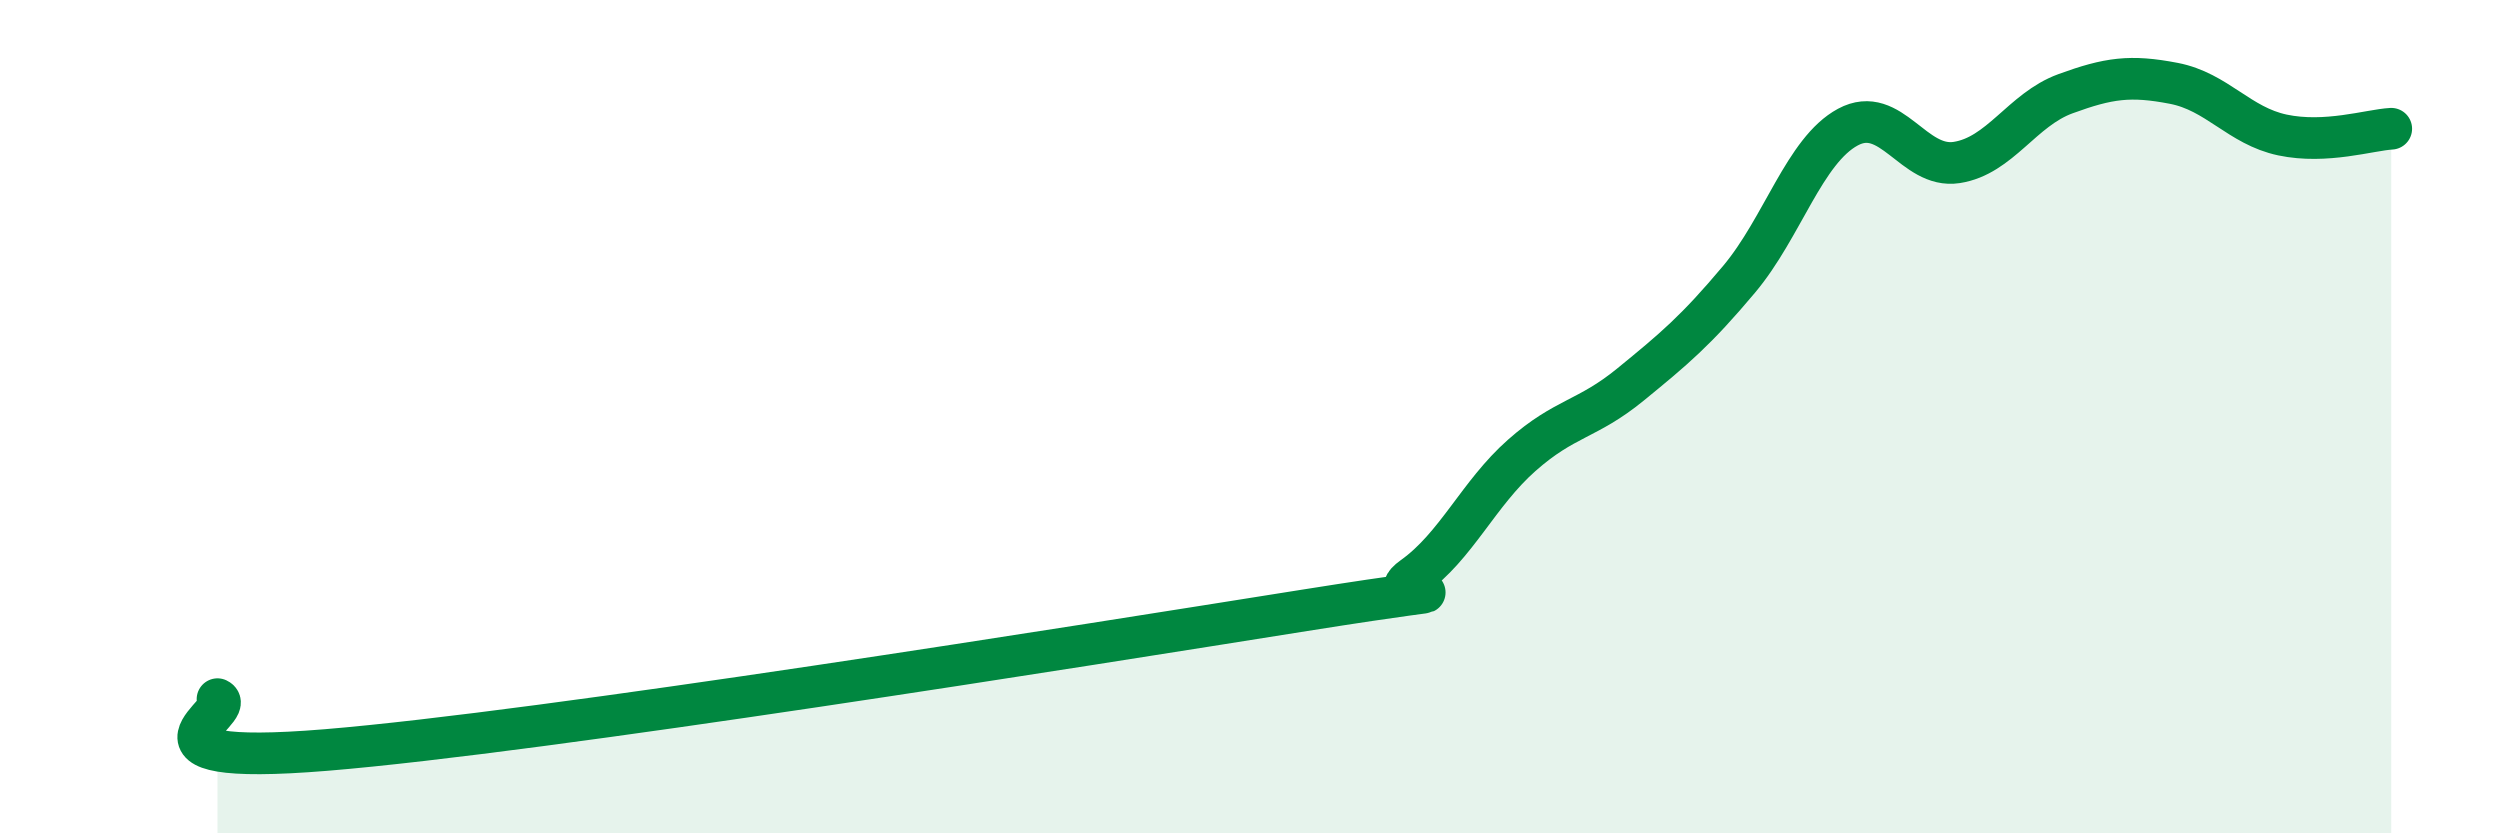
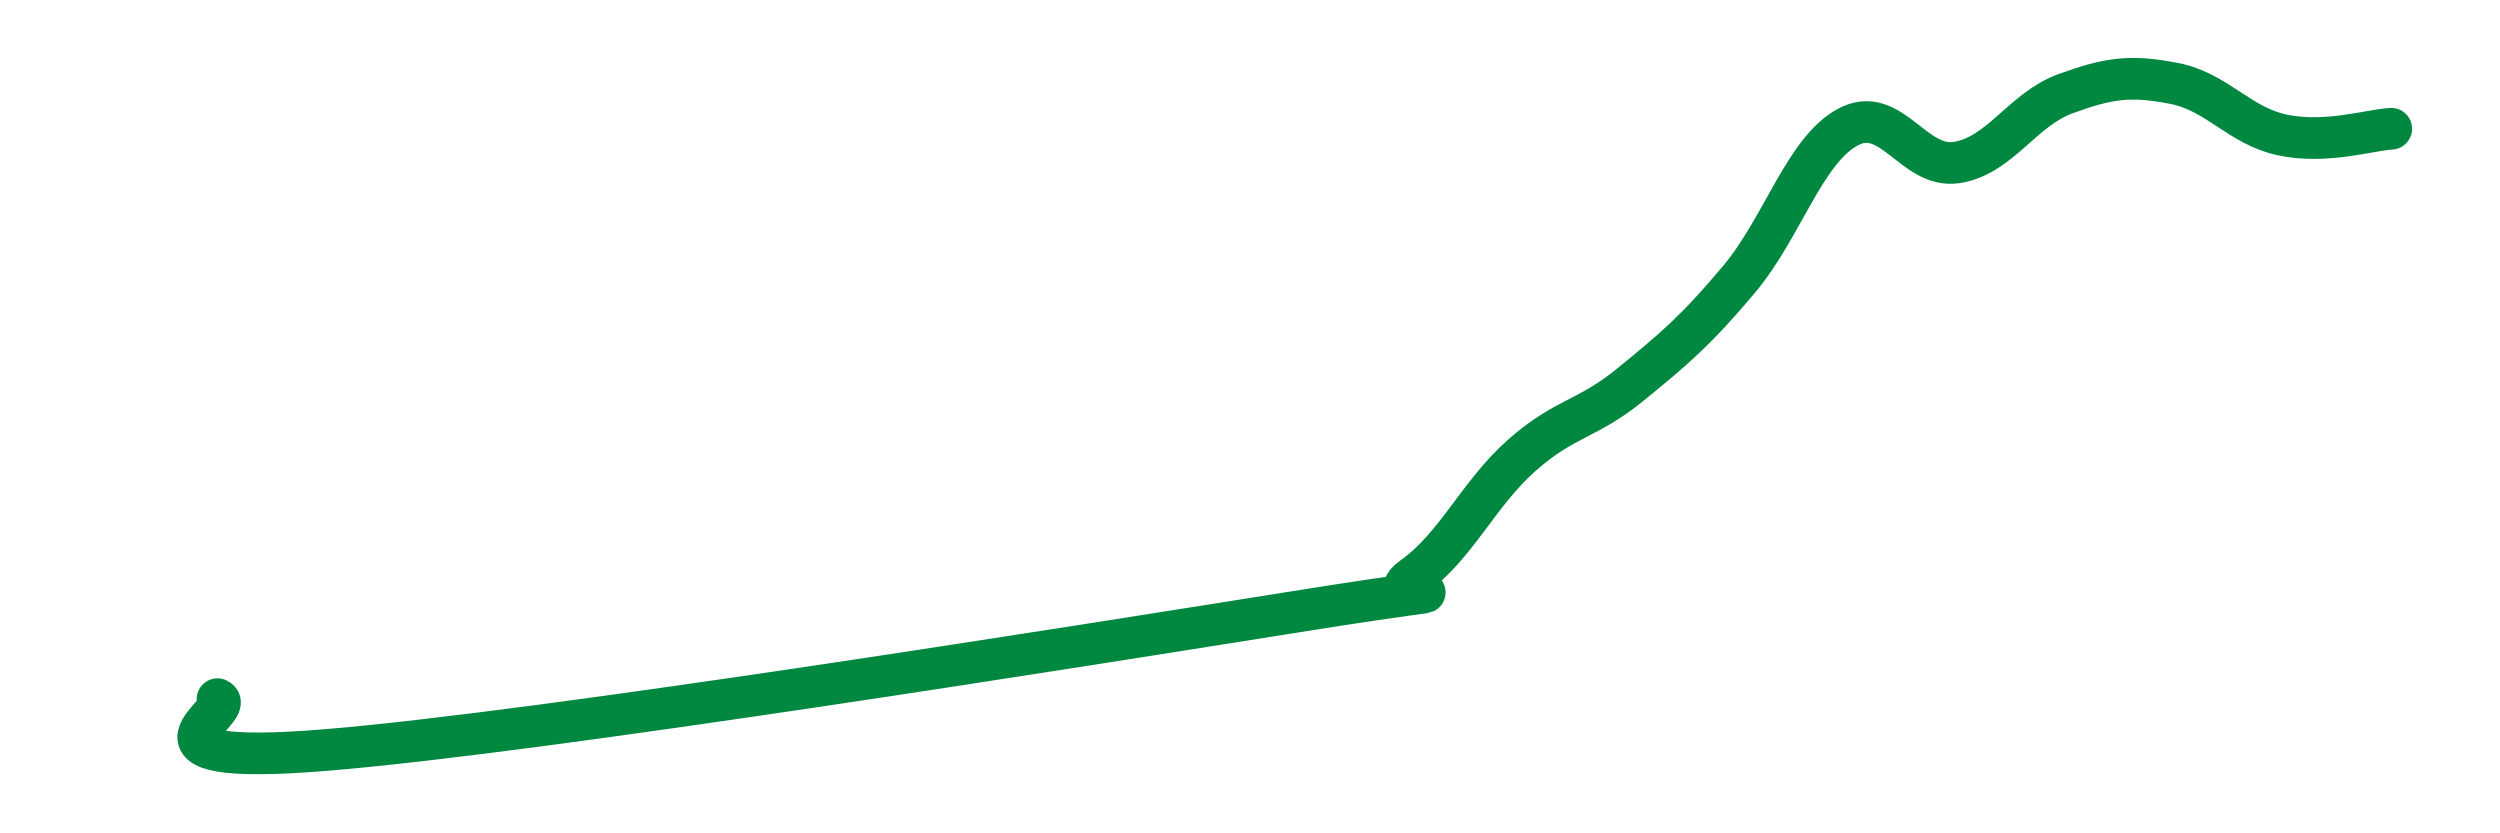
<svg xmlns="http://www.w3.org/2000/svg" width="60" height="20" viewBox="0 0 60 20">
-   <path d="M 5.22,16.78 C 5.74,17.02 2.61,18.43 7.83,18 C 13.05,17.57 26.08,15.48 31.3,14.65 C 36.52,13.82 32.87,14.59 33.91,13.85 C 34.95,13.11 35.48,11.85 36.52,10.93 C 37.56,10.01 38.09,10.08 39.13,9.23 C 40.17,8.38 40.7,7.94 41.74,6.7 C 42.78,5.46 43.31,3.61 44.35,3.05 C 45.39,2.49 45.92,4.06 46.96,3.9 C 48,3.74 48.53,2.63 49.57,2.25 C 50.61,1.87 51.13,1.8 52.17,2 C 53.21,2.2 53.74,3.02 54.78,3.24 C 55.82,3.46 56.87,3.12 57.39,3.09L57.39 20L5.22 20Z" fill="#008740" opacity="0.1" stroke-linecap="round" stroke-linejoin="round" />
  <path d="M 5.22,16.78 C 5.74,17.02 2.61,18.43 7.83,18 C 13.05,17.57 26.08,15.48 31.3,14.65 C 36.52,13.82 32.87,14.59 33.91,13.85 C 34.95,13.11 35.48,11.85 36.52,10.93 C 37.56,10.01 38.09,10.08 39.13,9.23 C 40.17,8.38 40.7,7.94 41.74,6.7 C 42.78,5.46 43.31,3.61 44.35,3.05 C 45.39,2.49 45.92,4.06 46.96,3.9 C 48,3.74 48.53,2.63 49.57,2.25 C 50.61,1.87 51.13,1.8 52.17,2 C 53.21,2.2 53.74,3.02 54.78,3.24 C 55.82,3.46 56.87,3.12 57.39,3.09" stroke="#008740" stroke-width="1" fill="none" stroke-linecap="round" stroke-linejoin="round" />
</svg>